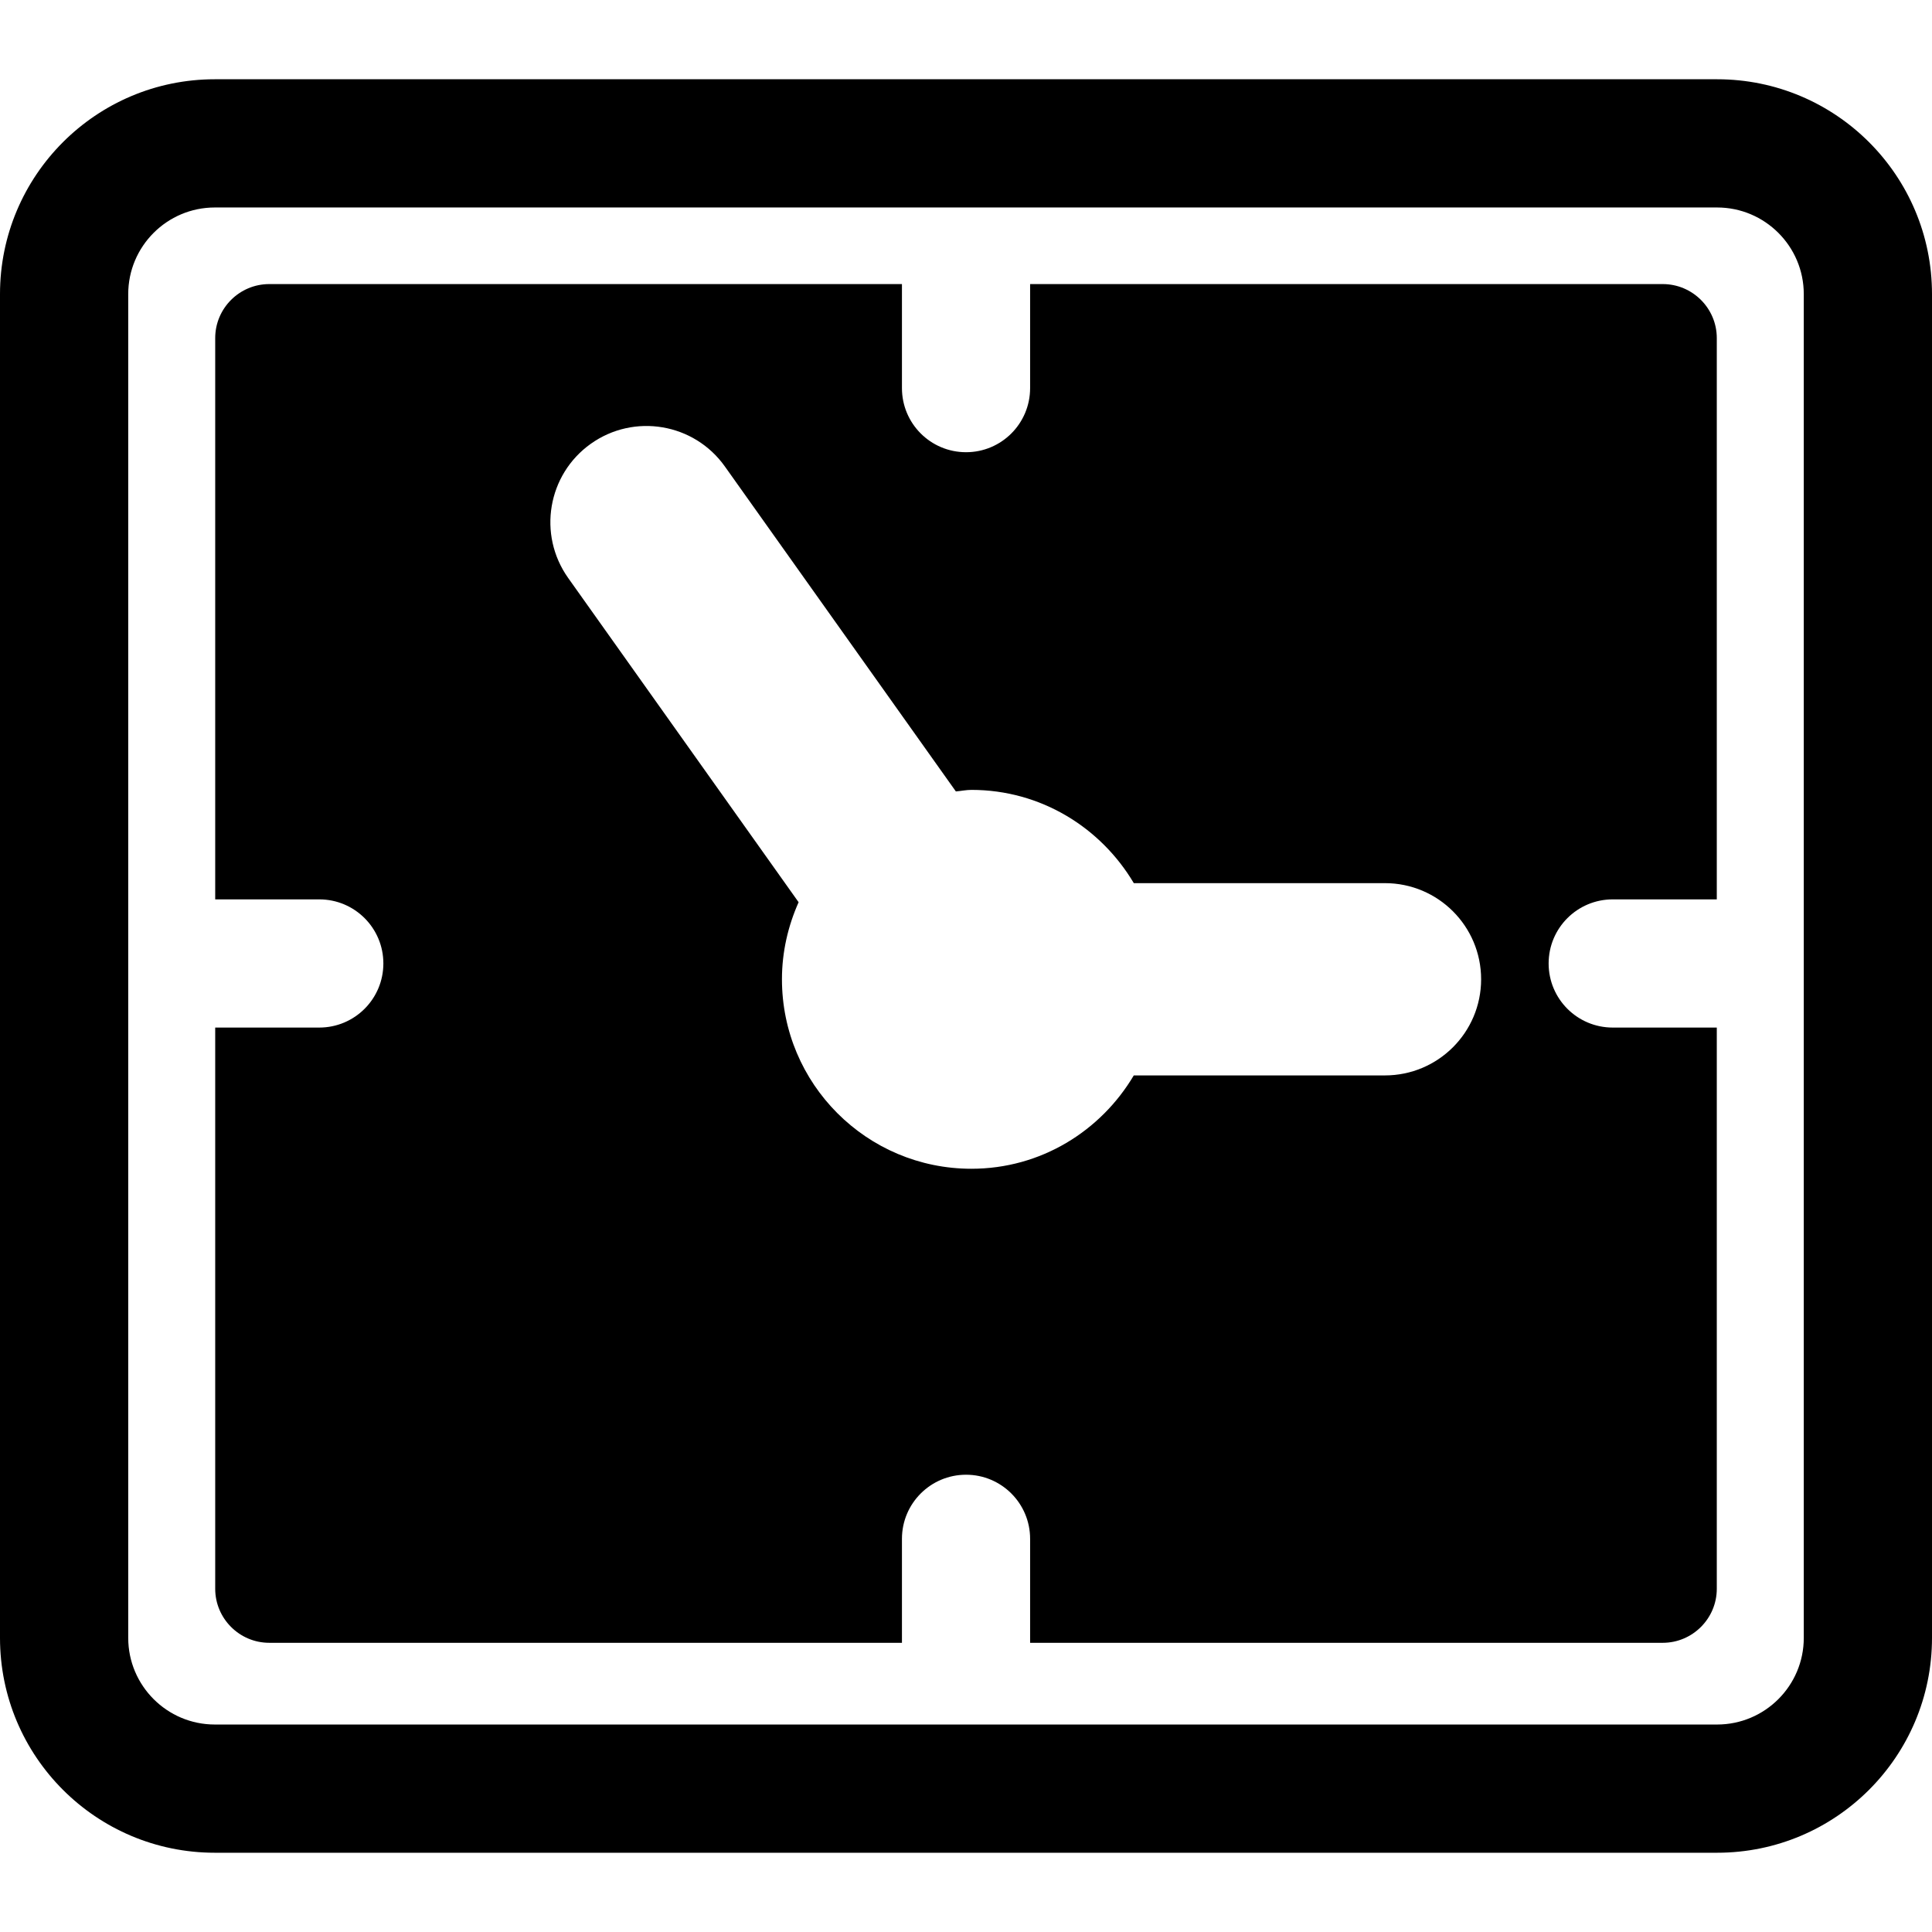
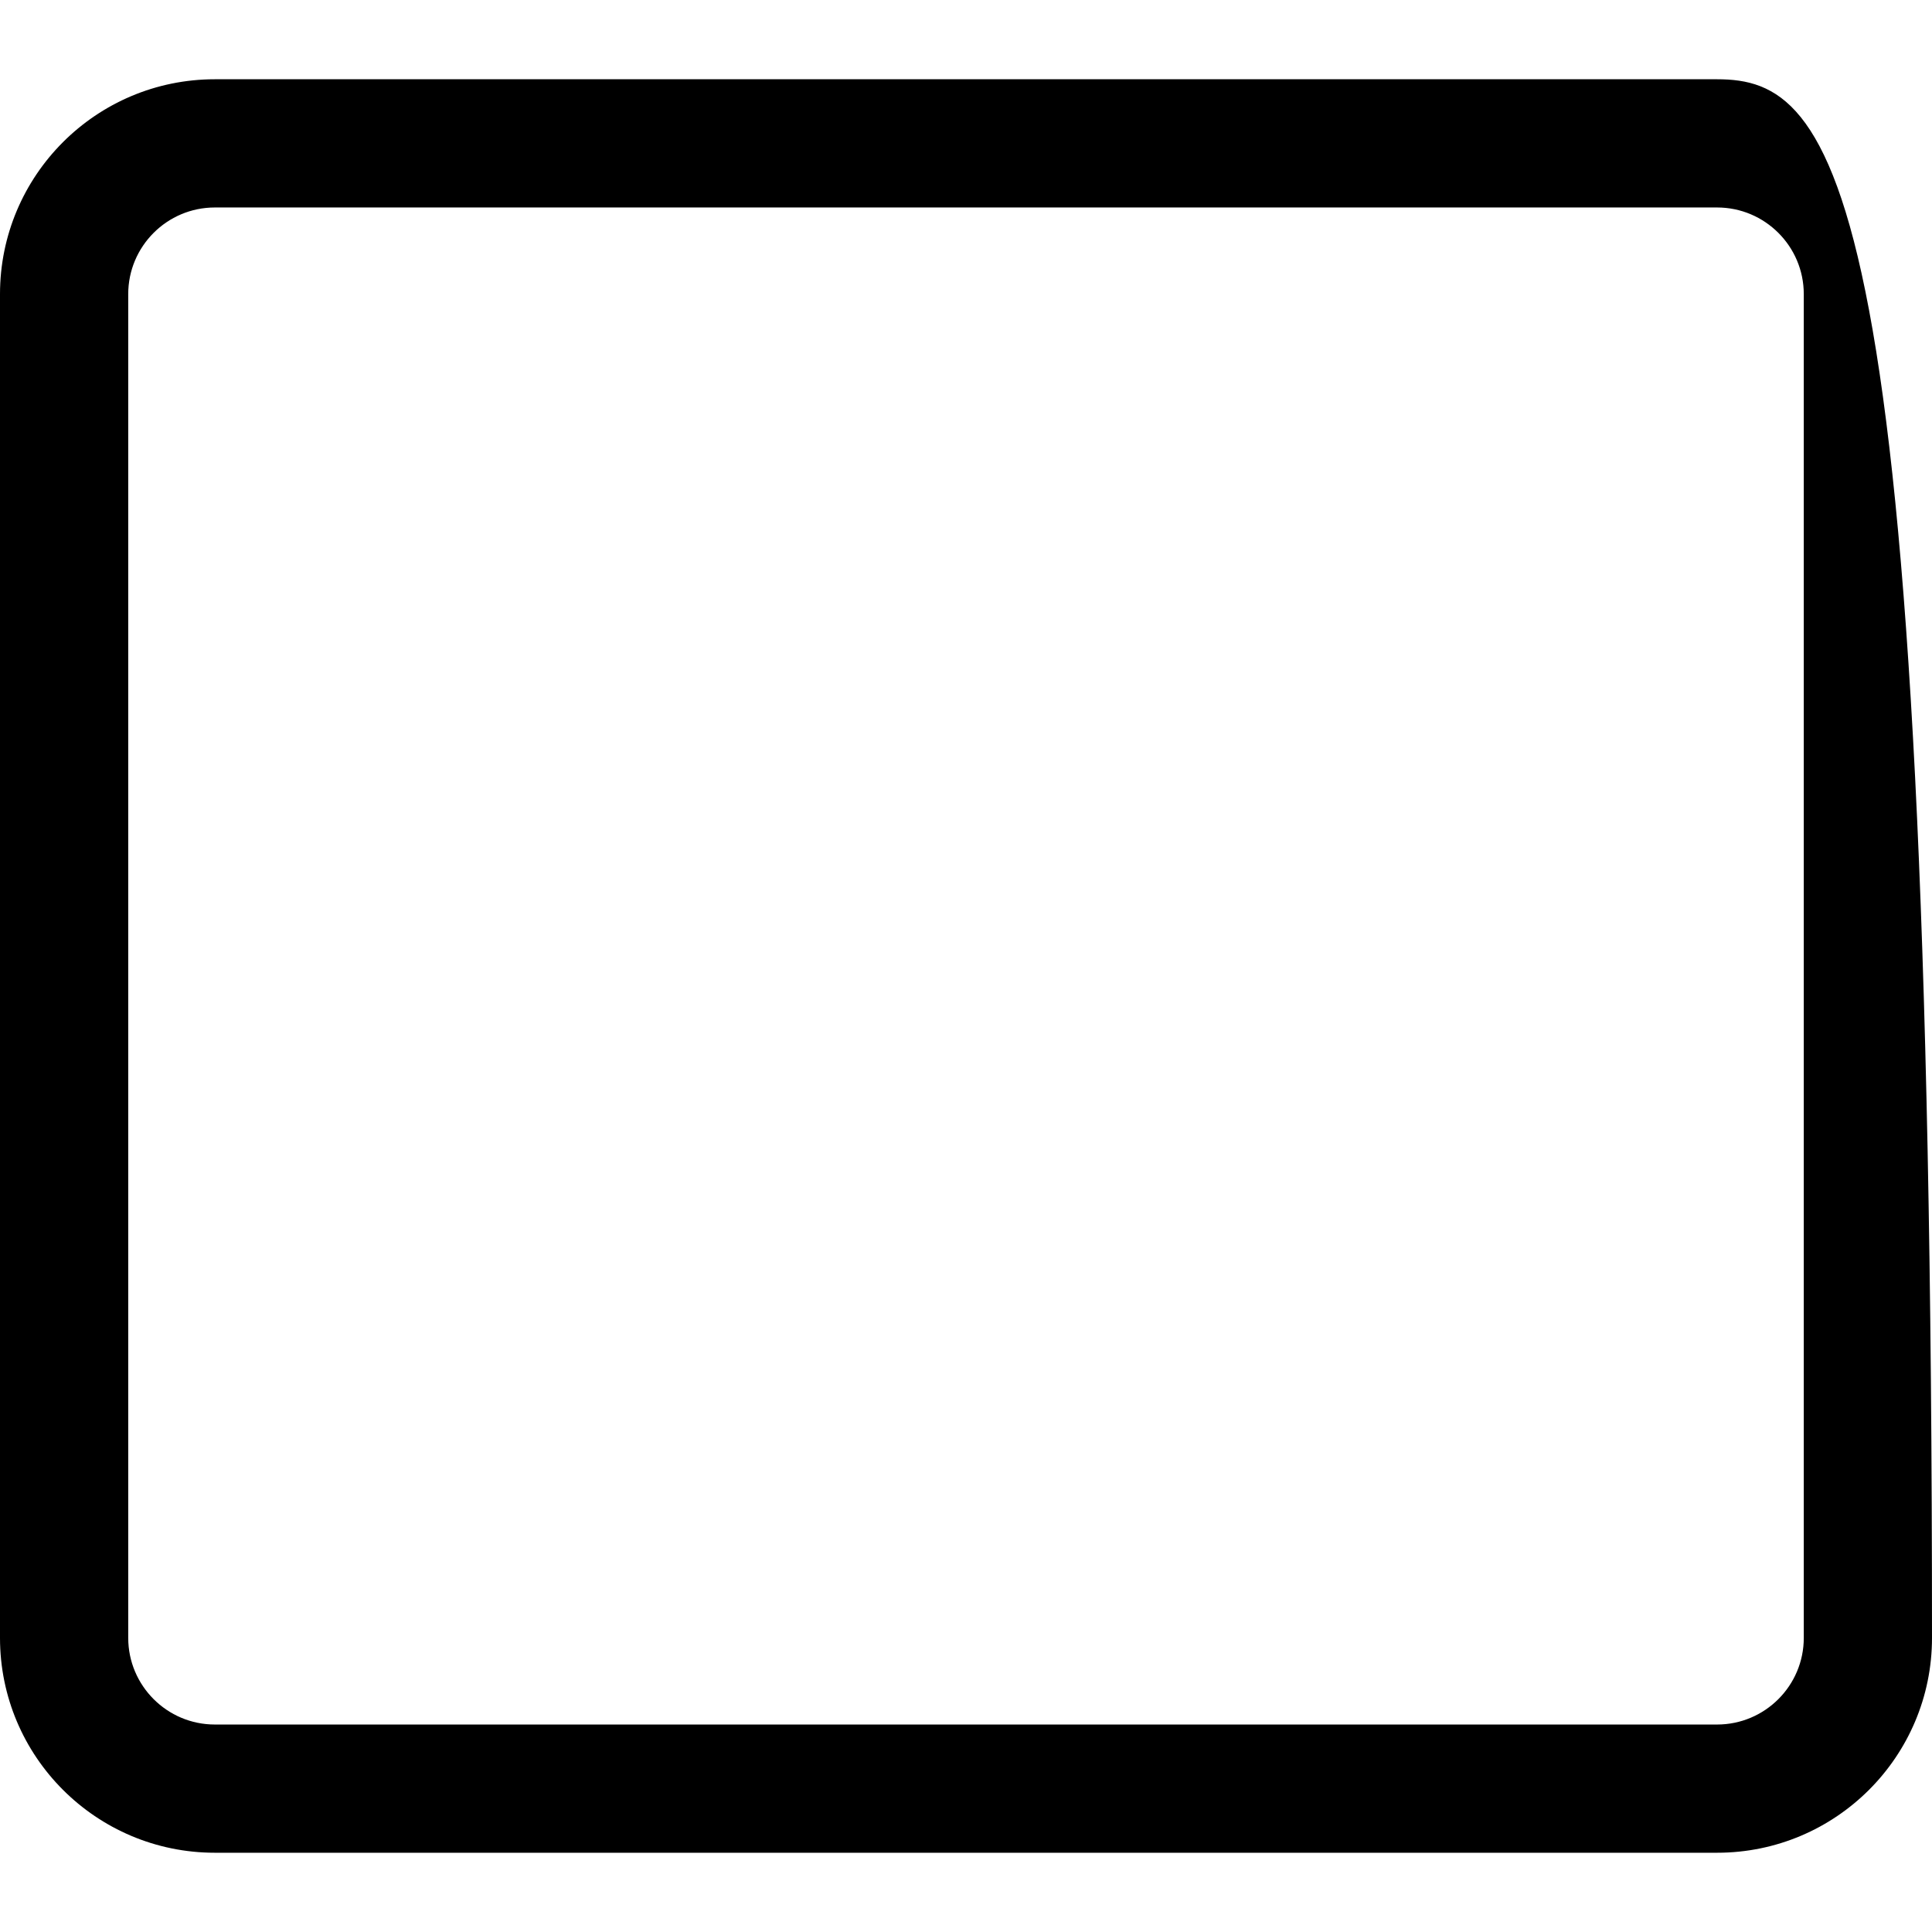
<svg xmlns="http://www.w3.org/2000/svg" version="1.1" id="Capa_1" x="0px" y="0px" width="612px" height="612px" viewBox="0 0 612 612" style="enable-background:new 0 0 612 612;" xml:space="preserve">
  <g>
    <g>
-       <path d="M526.711,89.988H326.309v32.951c0,11.221-9.079,20.308-20.291,20.308c-11.229,0-20.308-9.087-20.308-20.308V89.988H85.289    c-9.425,0-17.118,7.666-17.118,17.109v177.797h32.959c11.23,0,20.309,9.087,20.309,20.299c0,11.211-9.079,20.309-20.309,20.309    H68.171v177.77c0,9.443,7.693,17.119,17.118,17.119H285.71v-32.943c0-11.201,9.079-20.299,20.308-20.299    c11.203,0,20.291,9.088,20.291,20.299v32.943h200.402c9.425,0,17.118-7.686,17.118-17.119v-177.77h-32.96    c-11.229,0-20.309-9.088-20.309-20.309c0-11.211,9.079-20.299,20.309-20.299h32.96V107.097    C543.829,97.654,536.136,89.988,526.711,89.988z M438.696,340.66h-79.547c-10.455,17.629-29.45,29.568-51.436,29.568    c-33.151,0-60.014-26.879-60.014-60.021c0-8.714,1.951-16.945,5.278-24.41l-73.021-102.745    c-9.716-13.718-6.508-32.732,7.192-42.476c13.7-9.744,32.714-6.544,42.467,7.183l73.175,102.945    c1.641-0.137,3.246-0.492,4.931-0.492c21.967,0,40.981,11.922,51.437,29.542h79.546c16.827,0,30.472,13.627,30.472,30.463    C469.168,327.033,455.532,340.66,438.696,340.66z" />
-       <path d="M543.929,25.107H68.053C30.472,25.107,0,55.588,0,93.169v425.663c0,37.58,30.472,68.061,68.053,68.061h475.876    c37.6,0,68.071-30.48,68.071-68.061V93.169C612,55.588,581.528,25.107,543.929,25.107z M571.384,518.832    c0,15.139-12.306,27.445-27.455,27.445H68.053c-15.131,0-27.436-12.307-27.436-27.445V93.169c0-15.14,12.305-27.445,27.436-27.445    h475.876c15.149,0,27.455,12.305,27.455,27.445V518.832z" />
+       <path d="M543.929,25.107H68.053C30.472,25.107,0,55.588,0,93.169v425.663c0,37.58,30.472,68.061,68.053,68.061h475.876    c37.6,0,68.071-30.48,68.071-68.061C612,55.588,581.528,25.107,543.929,25.107z M571.384,518.832    c0,15.139-12.306,27.445-27.455,27.445H68.053c-15.131,0-27.436-12.307-27.436-27.445V93.169c0-15.14,12.305-27.445,27.436-27.445    h475.876c15.149,0,27.455,12.305,27.455,27.445V518.832z" />
    </g>
  </g>
  <g>
</g>
  <g>
</g>
  <g>
</g>
  <g>
</g>
  <g>
</g>
  <g>
</g>
  <g>
</g>
  <g>
</g>
  <g>
</g>
  <g>
</g>
  <g>
</g>
  <g>
</g>
  <g>
</g>
  <g>
</g>
  <g>
</g>
</svg>